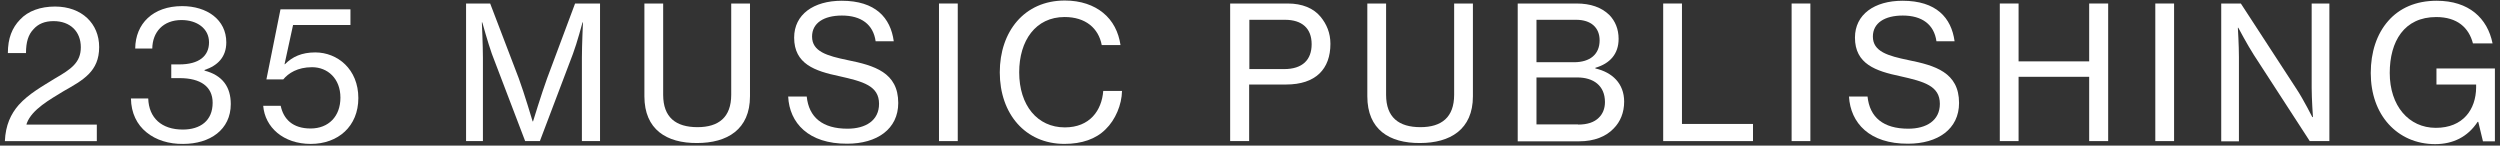
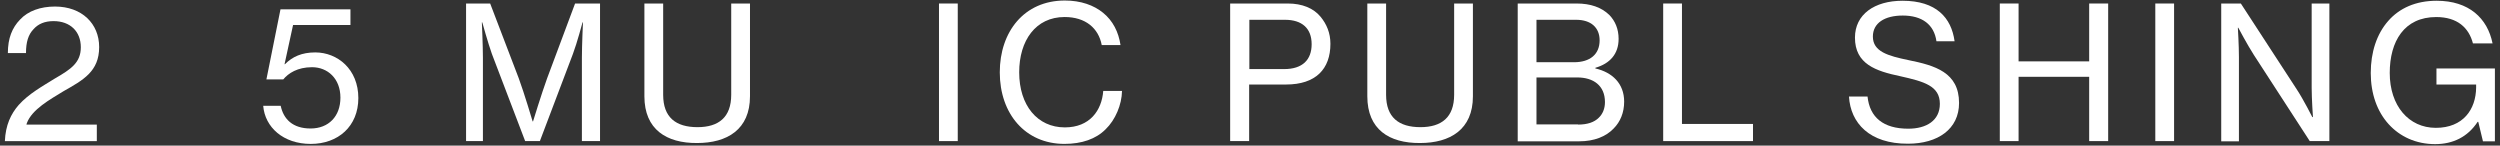
<svg xmlns="http://www.w3.org/2000/svg" width="412" height="24" viewBox="0 0 412 24" fill="none">
  <rect x="0" y="0" width="412" height="24" fill="#333333" stroke="none" />
  <path d="M3.089 17.289C4.741 15.452 6.991 14.216 9.03 12.945C11.737 11.391 13.319 10.296 13.319 7.788C13.319 5.21 11.597 3.48 8.819 3.48C7.378 3.48 6.288 3.939 5.515 4.822C4.671 5.705 4.284 6.905 4.284 8.742H1.296C1.296 6.305 1.999 4.575 3.3 3.232C4.636 1.784 6.71 1.078 9.065 1.078C13.495 1.078 16.342 3.903 16.342 7.753C16.342 11.779 13.706 13.192 10.472 15.028C8.222 16.406 5.269 18.03 4.425 20.291L4.355 20.538H15.956V23.257H0.804C0.91 20.644 1.789 18.772 3.089 17.289Z" fill="white" />
-   <path d="M24.147 21.81C22.565 20.538 21.616 18.631 21.58 16.23H24.428C24.533 19.443 26.642 21.351 30.123 21.351C33.005 21.351 35.044 19.902 35.044 16.936C35.044 14.287 33.076 12.874 29.596 12.874H28.224V10.614H29.56C32.794 10.614 34.447 9.237 34.447 6.976C34.447 4.681 32.443 3.303 29.912 3.303C26.889 3.303 25.131 5.281 25.096 8.001H22.283C22.319 3.904 25.201 1.008 30.017 1.008C34.095 1.008 37.294 3.233 37.294 6.976C37.294 9.413 35.853 10.826 33.709 11.532V11.638C36.697 12.415 38.032 14.358 38.032 17.148C38.032 21.386 34.587 23.717 30.193 23.717C27.838 23.752 25.693 23.081 24.147 21.81Z" fill="white" />
  <path d="M43.376 17.432H46.259C46.716 19.622 48.227 21.175 51.18 21.175C54.169 21.175 56.102 19.162 56.102 16.09C56.102 12.947 53.993 11.075 51.426 11.075C49.036 11.075 47.524 12.064 46.681 13.088H43.903L46.224 1.539H57.754V4.117H48.298L46.892 10.58H46.962C48.192 9.344 49.739 8.638 51.954 8.638C55.61 8.638 59.055 11.393 59.055 16.16C59.055 20.822 55.715 23.718 51.215 23.718C46.681 23.718 43.657 20.963 43.376 17.432Z" fill="white" />
  <path d="M76.773 0.578H80.78L85.491 12.904C86.405 15.376 87.776 20.003 87.776 20.003H87.846C87.846 20.003 89.252 15.411 90.166 12.904L94.772 0.578H98.885V23.252H95.897V9.513C95.897 7.5 96.072 3.686 96.072 3.686H96.002C96.002 3.686 95.088 7.112 94.42 8.878L88.971 23.252H86.546L81.061 8.878C80.429 7.112 79.48 3.686 79.48 3.686H79.409C79.409 3.686 79.585 7.5 79.585 9.513V23.252H76.808V0.578H76.773Z" fill="white" />
  <path d="M106.197 15.87V0.578H109.29V15.623C109.29 19.332 111.364 20.956 114.95 20.956C118.43 20.956 120.505 19.332 120.505 15.623V0.578H123.598V15.87C123.598 21.345 119.837 23.57 114.88 23.57C109.853 23.605 106.197 21.345 106.197 15.87Z" fill="white" />
-   <path d="M129.891 15.912H132.949C133.301 19.338 135.551 21.209 139.664 21.209C142.652 21.209 144.867 19.867 144.867 17.113C144.867 14.146 142.265 13.44 138.328 12.557C134.285 11.709 130.875 10.544 130.875 6.2C130.875 2.385 134.074 0.125 138.715 0.125C144.269 0.125 146.765 2.915 147.292 6.8H144.304C143.917 4.045 141.949 2.562 138.75 2.562C135.762 2.562 133.828 3.798 133.828 6.023C133.828 8.495 136.289 9.202 139.699 9.908C144.058 10.791 148.03 11.921 148.03 16.971C148.03 21.28 144.515 23.682 139.629 23.682C133.231 23.717 130.102 20.256 129.891 15.912Z" fill="white" />
  <path d="M157.838 0.578H154.745V23.252H157.838V0.578Z" fill="white" />
  <path d="M164.764 11.917C164.764 5.242 168.771 0.086 175.486 0.086C178.123 0.086 180.267 0.863 181.779 2.099C183.396 3.406 184.345 5.278 184.661 7.432H181.568C181.04 4.642 178.896 2.805 175.451 2.805C170.67 2.805 167.963 6.69 167.963 11.917C167.963 17.356 170.951 20.994 175.486 20.994C179.599 20.994 181.568 18.204 181.814 14.99H184.907C184.872 17.25 183.818 19.758 182.2 21.312C180.619 22.901 178.298 23.713 175.416 23.713C168.982 23.713 164.764 18.769 164.764 11.917Z" fill="white" />
  <path d="M202.73 0.578H212.222C214.613 0.578 216.476 1.355 217.636 2.768C218.62 3.969 219.253 5.417 219.253 7.218C219.253 11.385 216.827 13.928 211.941 13.928H205.859V23.252H202.73V0.578ZM205.859 11.385H211.625C214.683 11.385 216.159 9.831 216.159 7.288C216.159 4.64 214.542 3.262 211.765 3.262H205.894V11.385H205.859Z" fill="white" />
  <path d="M225.335 15.87V0.578H228.428V15.623C228.428 19.332 230.502 20.956 234.088 20.956C237.568 20.956 239.643 19.332 239.643 15.623V0.578H242.736V15.87C242.736 21.345 238.975 23.57 234.018 23.57C228.956 23.605 225.335 21.345 225.335 15.87Z" fill="white" />
  <path d="M250.083 0.578H259.821C262.141 0.578 263.934 1.214 265.235 2.485C266.184 3.474 266.747 4.781 266.747 6.405C266.747 8.878 265.34 10.467 262.915 11.173V11.279C265.692 11.915 267.661 13.751 267.661 16.753C267.661 18.555 267.028 20.073 265.938 21.168C264.673 22.51 262.704 23.287 260.278 23.287H250.119V0.578H250.083ZM259.399 10.255C262.036 10.255 263.618 8.948 263.618 6.653C263.618 4.534 262.177 3.262 259.751 3.262H253.212V10.255H259.399ZM260.067 20.532C261.614 20.532 262.739 20.144 263.477 19.402C264.11 18.802 264.497 17.919 264.497 16.824C264.497 14.105 262.598 12.763 259.927 12.763H253.212V20.497H260.067V20.532Z" fill="white" />
  <path d="M274.094 0.578H277.187V20.426H288.894V23.252H274.094V0.578Z" fill="white" />
-   <path d="M298.35 0.578H295.257V23.252H298.35V0.578Z" fill="white" />
+   <path d="M298.35 0.578H295.257H298.35V0.578Z" fill="white" />
  <path d="M304.713 15.912H307.772C308.123 19.338 310.373 21.209 314.486 21.209C317.474 21.209 319.689 19.867 319.689 17.113C319.689 14.146 317.087 13.44 313.15 12.557C309.107 11.709 305.697 10.544 305.697 6.2C305.697 2.385 308.896 0.125 313.537 0.125C319.091 0.125 321.587 2.915 322.115 6.8H319.126C318.74 4.045 316.771 2.562 313.572 2.562C310.584 2.562 308.65 3.798 308.65 6.023C308.65 8.495 311.111 9.202 314.521 9.908C318.88 10.791 322.853 11.921 322.853 16.971C322.853 21.28 319.337 23.682 314.451 23.682C308.088 23.717 304.959 20.256 304.713 15.912Z" fill="white" />
  <path d="M329.567 0.578H332.661V10.114H344.297V0.578H347.426V23.252H344.297V12.657H332.661V23.252H329.567V0.578Z" fill="white" />
  <path d="M358.288 0.578H355.195V23.252H358.288V0.578Z" fill="white" />
  <path d="M366.058 0.578H369.292L378.537 14.776C379.627 16.436 381.069 19.296 381.069 19.296H381.174C381.174 19.296 380.963 16.33 380.963 14.458V0.578H383.881V23.252H380.647L371.436 9.054C370.346 7.359 368.87 4.569 368.87 4.569H368.8C368.8 4.569 368.975 7.536 368.975 9.372V23.287H366.058V0.578Z" fill="white" />
  <path d="M408.418 20.079H408.313C406.696 22.551 404.27 23.752 401.317 23.752C398.153 23.752 395.517 22.516 393.654 20.468C391.755 18.384 390.701 15.453 390.701 12.027C390.701 8.601 391.685 5.599 393.583 3.445C395.411 1.361 398.083 0.125 401.563 0.125C406.872 0.125 409.93 2.986 410.774 7.153H407.54C406.872 4.575 404.973 2.809 401.493 2.809C396.22 2.809 393.829 6.8 393.829 12.027C393.829 17.43 396.958 21.068 401.423 21.068C405.923 21.068 408.032 18.031 408.067 14.428V13.934H401.528V11.285H411.16V23.293H409.192L408.418 20.079Z" fill="white" />
</svg>